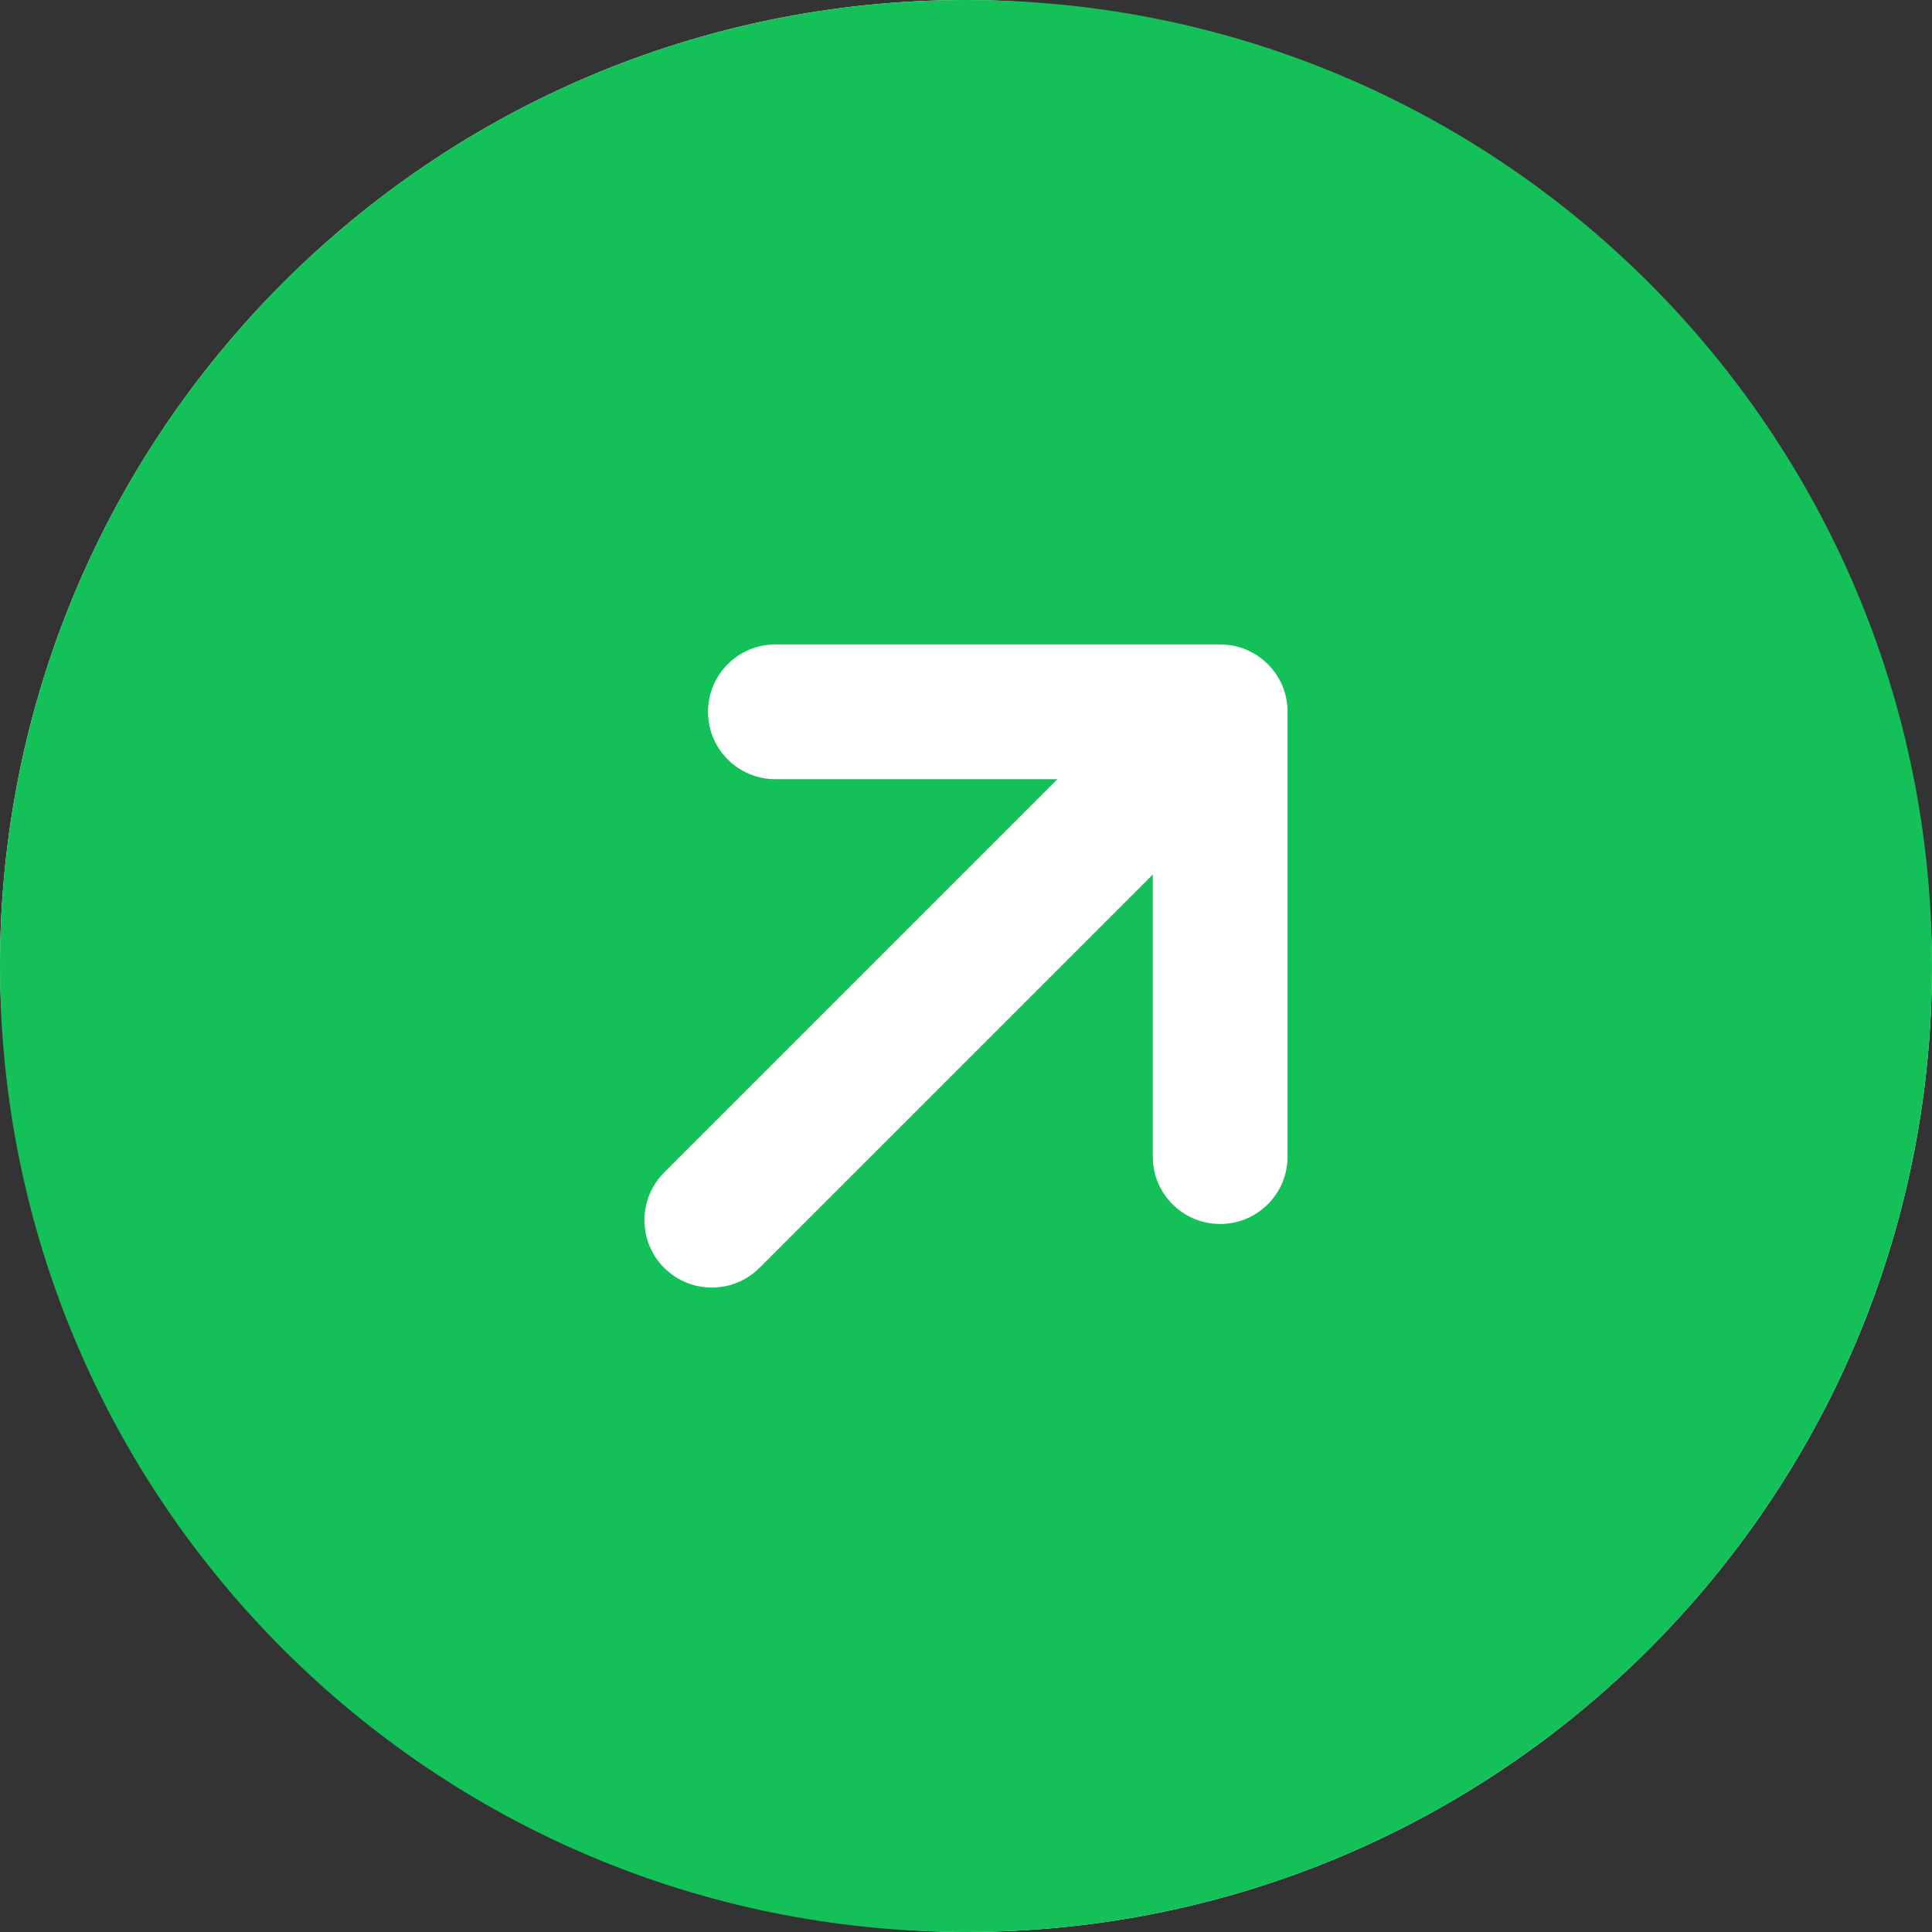
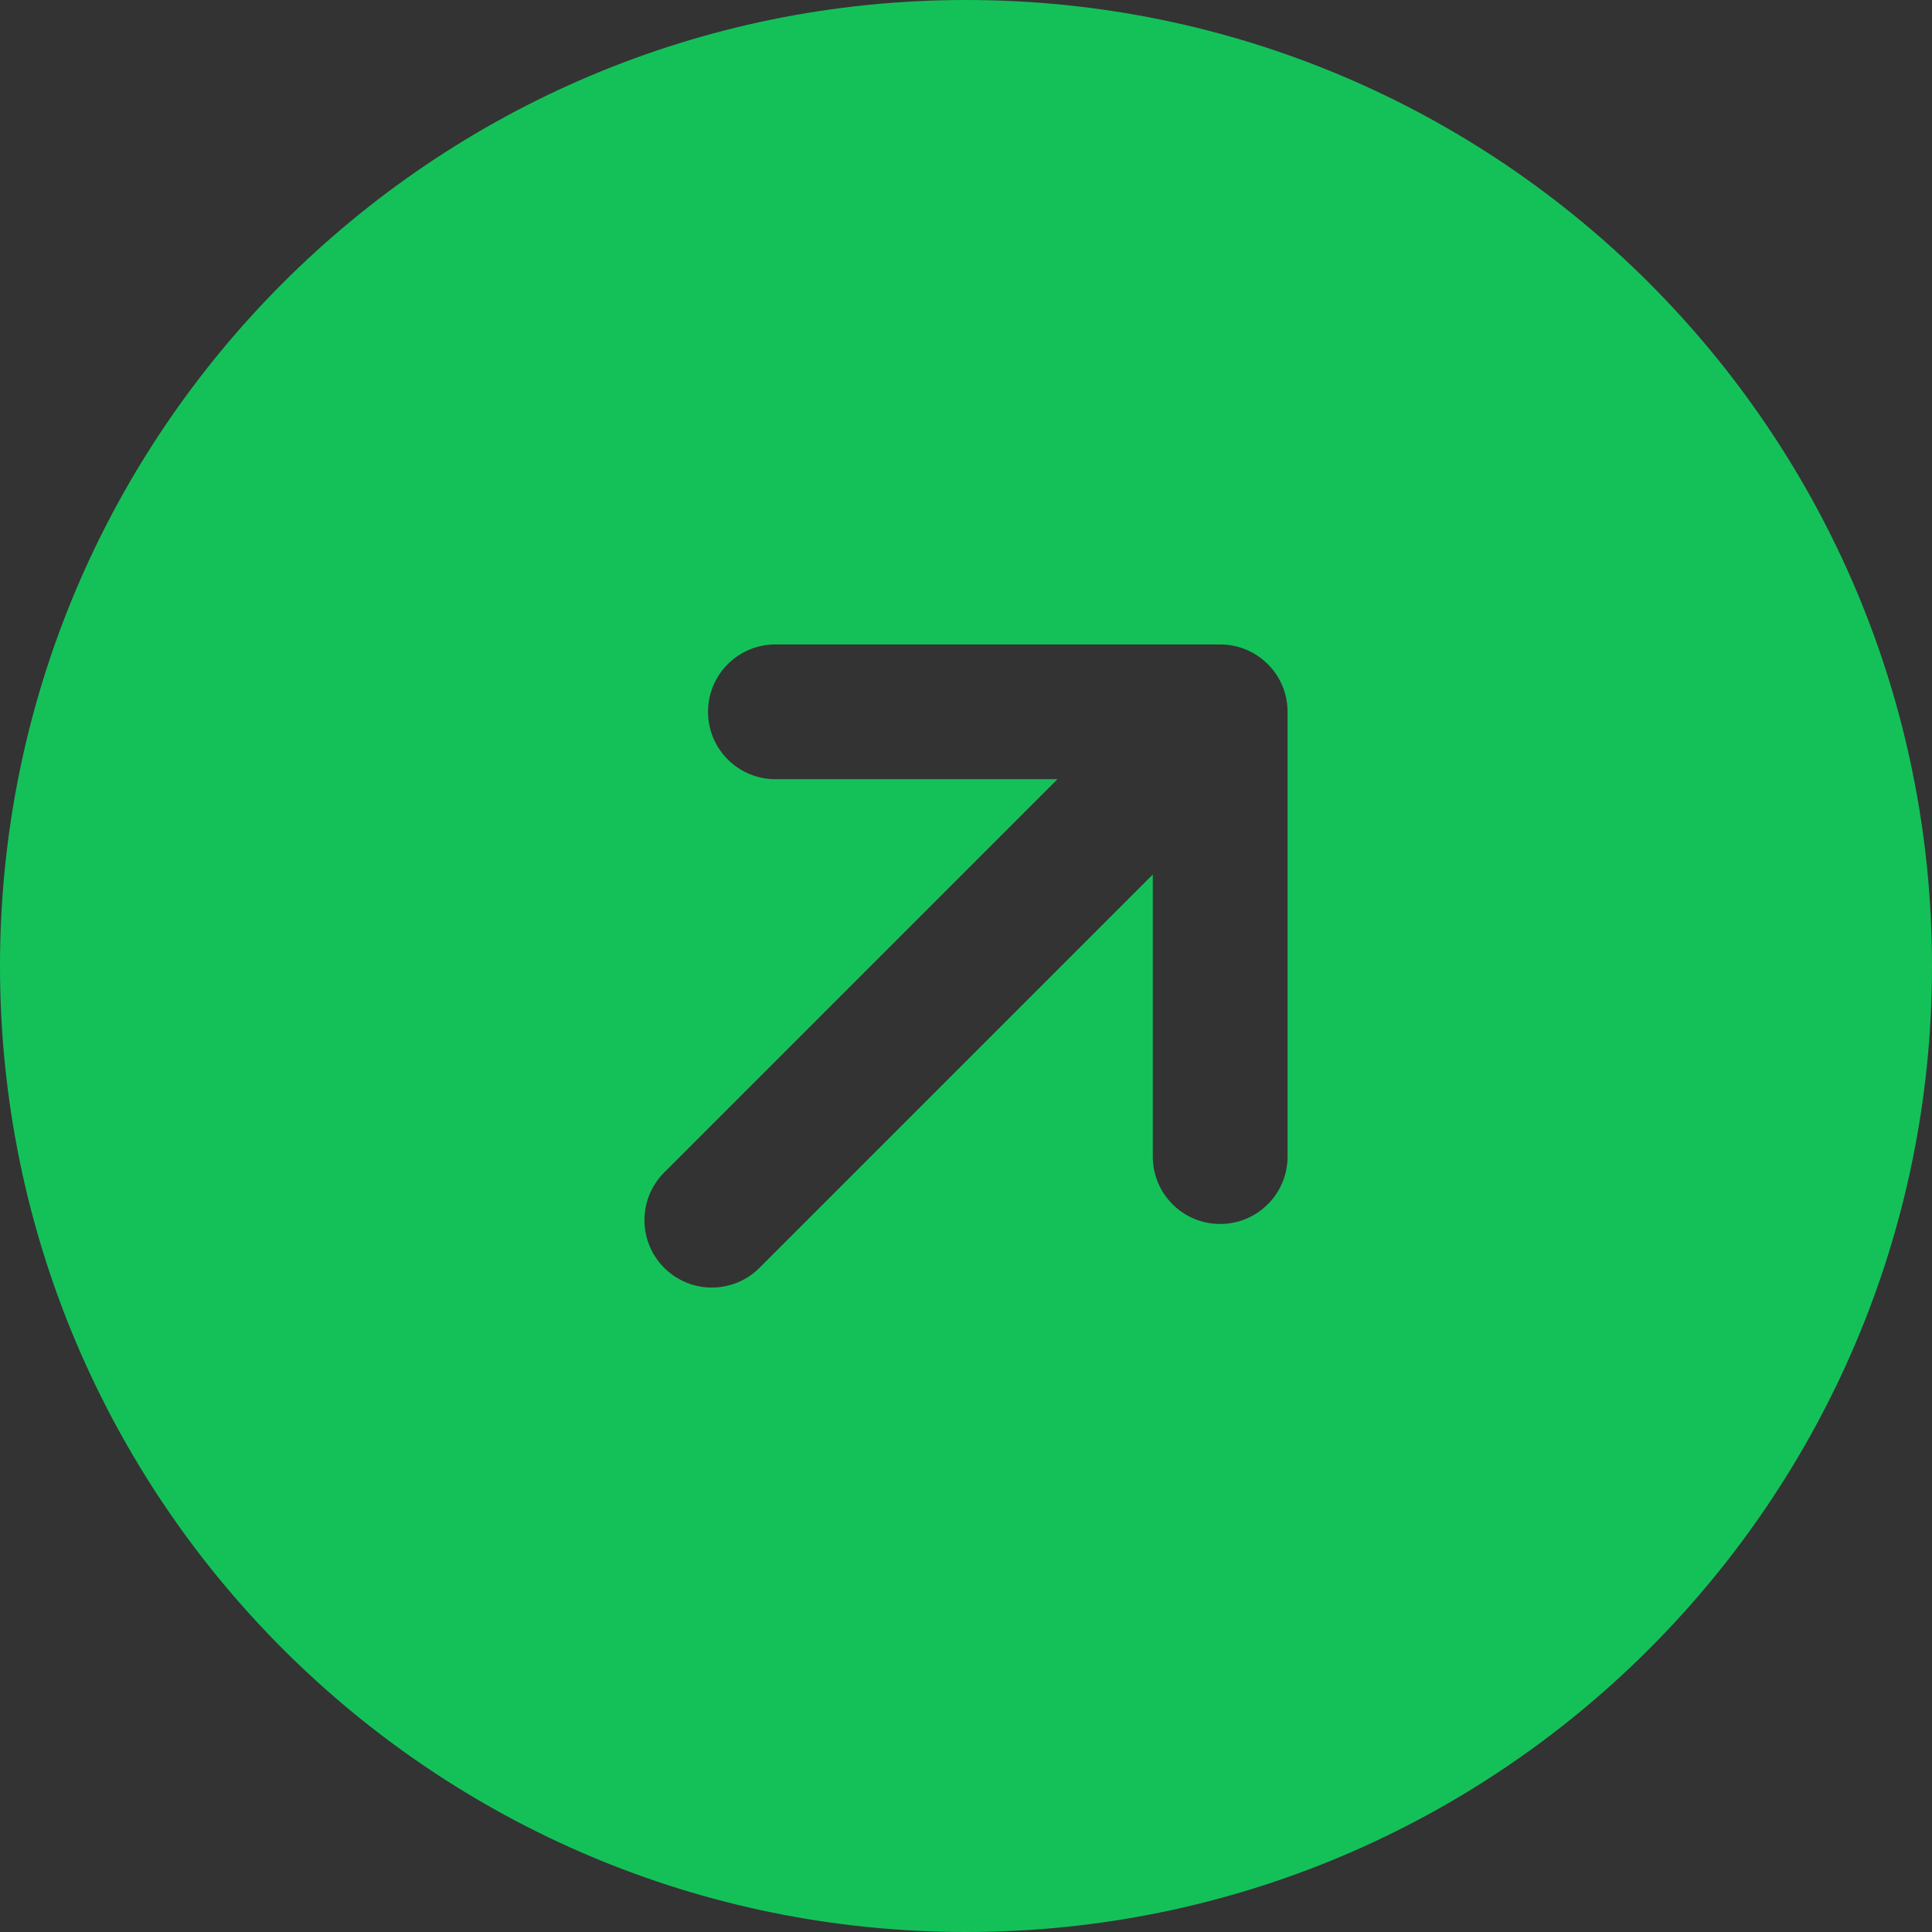
<svg xmlns="http://www.w3.org/2000/svg" width="32" height="32" viewBox="0 0 32 32" fill="none">
  <rect x="0" y="0" width="32" height="32" fill="#333333" stroke="none" />
-   <rect width="32" height="32" rx="16" fill="white" />
  <path fill-rule="evenodd" clip-rule="evenodd" d="M16 0C7.163 0 0 7.163 0 16C0 24.837 7.163 32 16 32C24.837 32 32 24.837 32 16C32 7.163 24.837 0 16 0ZM12.843 10.674H20.21C20.496 10.674 20.781 10.783 20.999 11.001C21.107 11.108 21.187 11.231 21.242 11.363C21.296 11.494 21.326 11.639 21.326 11.79V19.157C21.326 19.774 20.826 20.273 20.21 20.273C19.593 20.273 19.094 19.774 19.094 19.157V14.485L12.58 20.999C12.144 21.435 11.437 21.435 11.001 20.999C10.565 20.563 10.565 19.856 11.001 19.42L17.515 12.906H12.843C12.226 12.906 11.727 12.406 11.727 11.79C11.727 11.174 12.226 10.674 12.843 10.674Z" fill="#14C159" />
</svg>